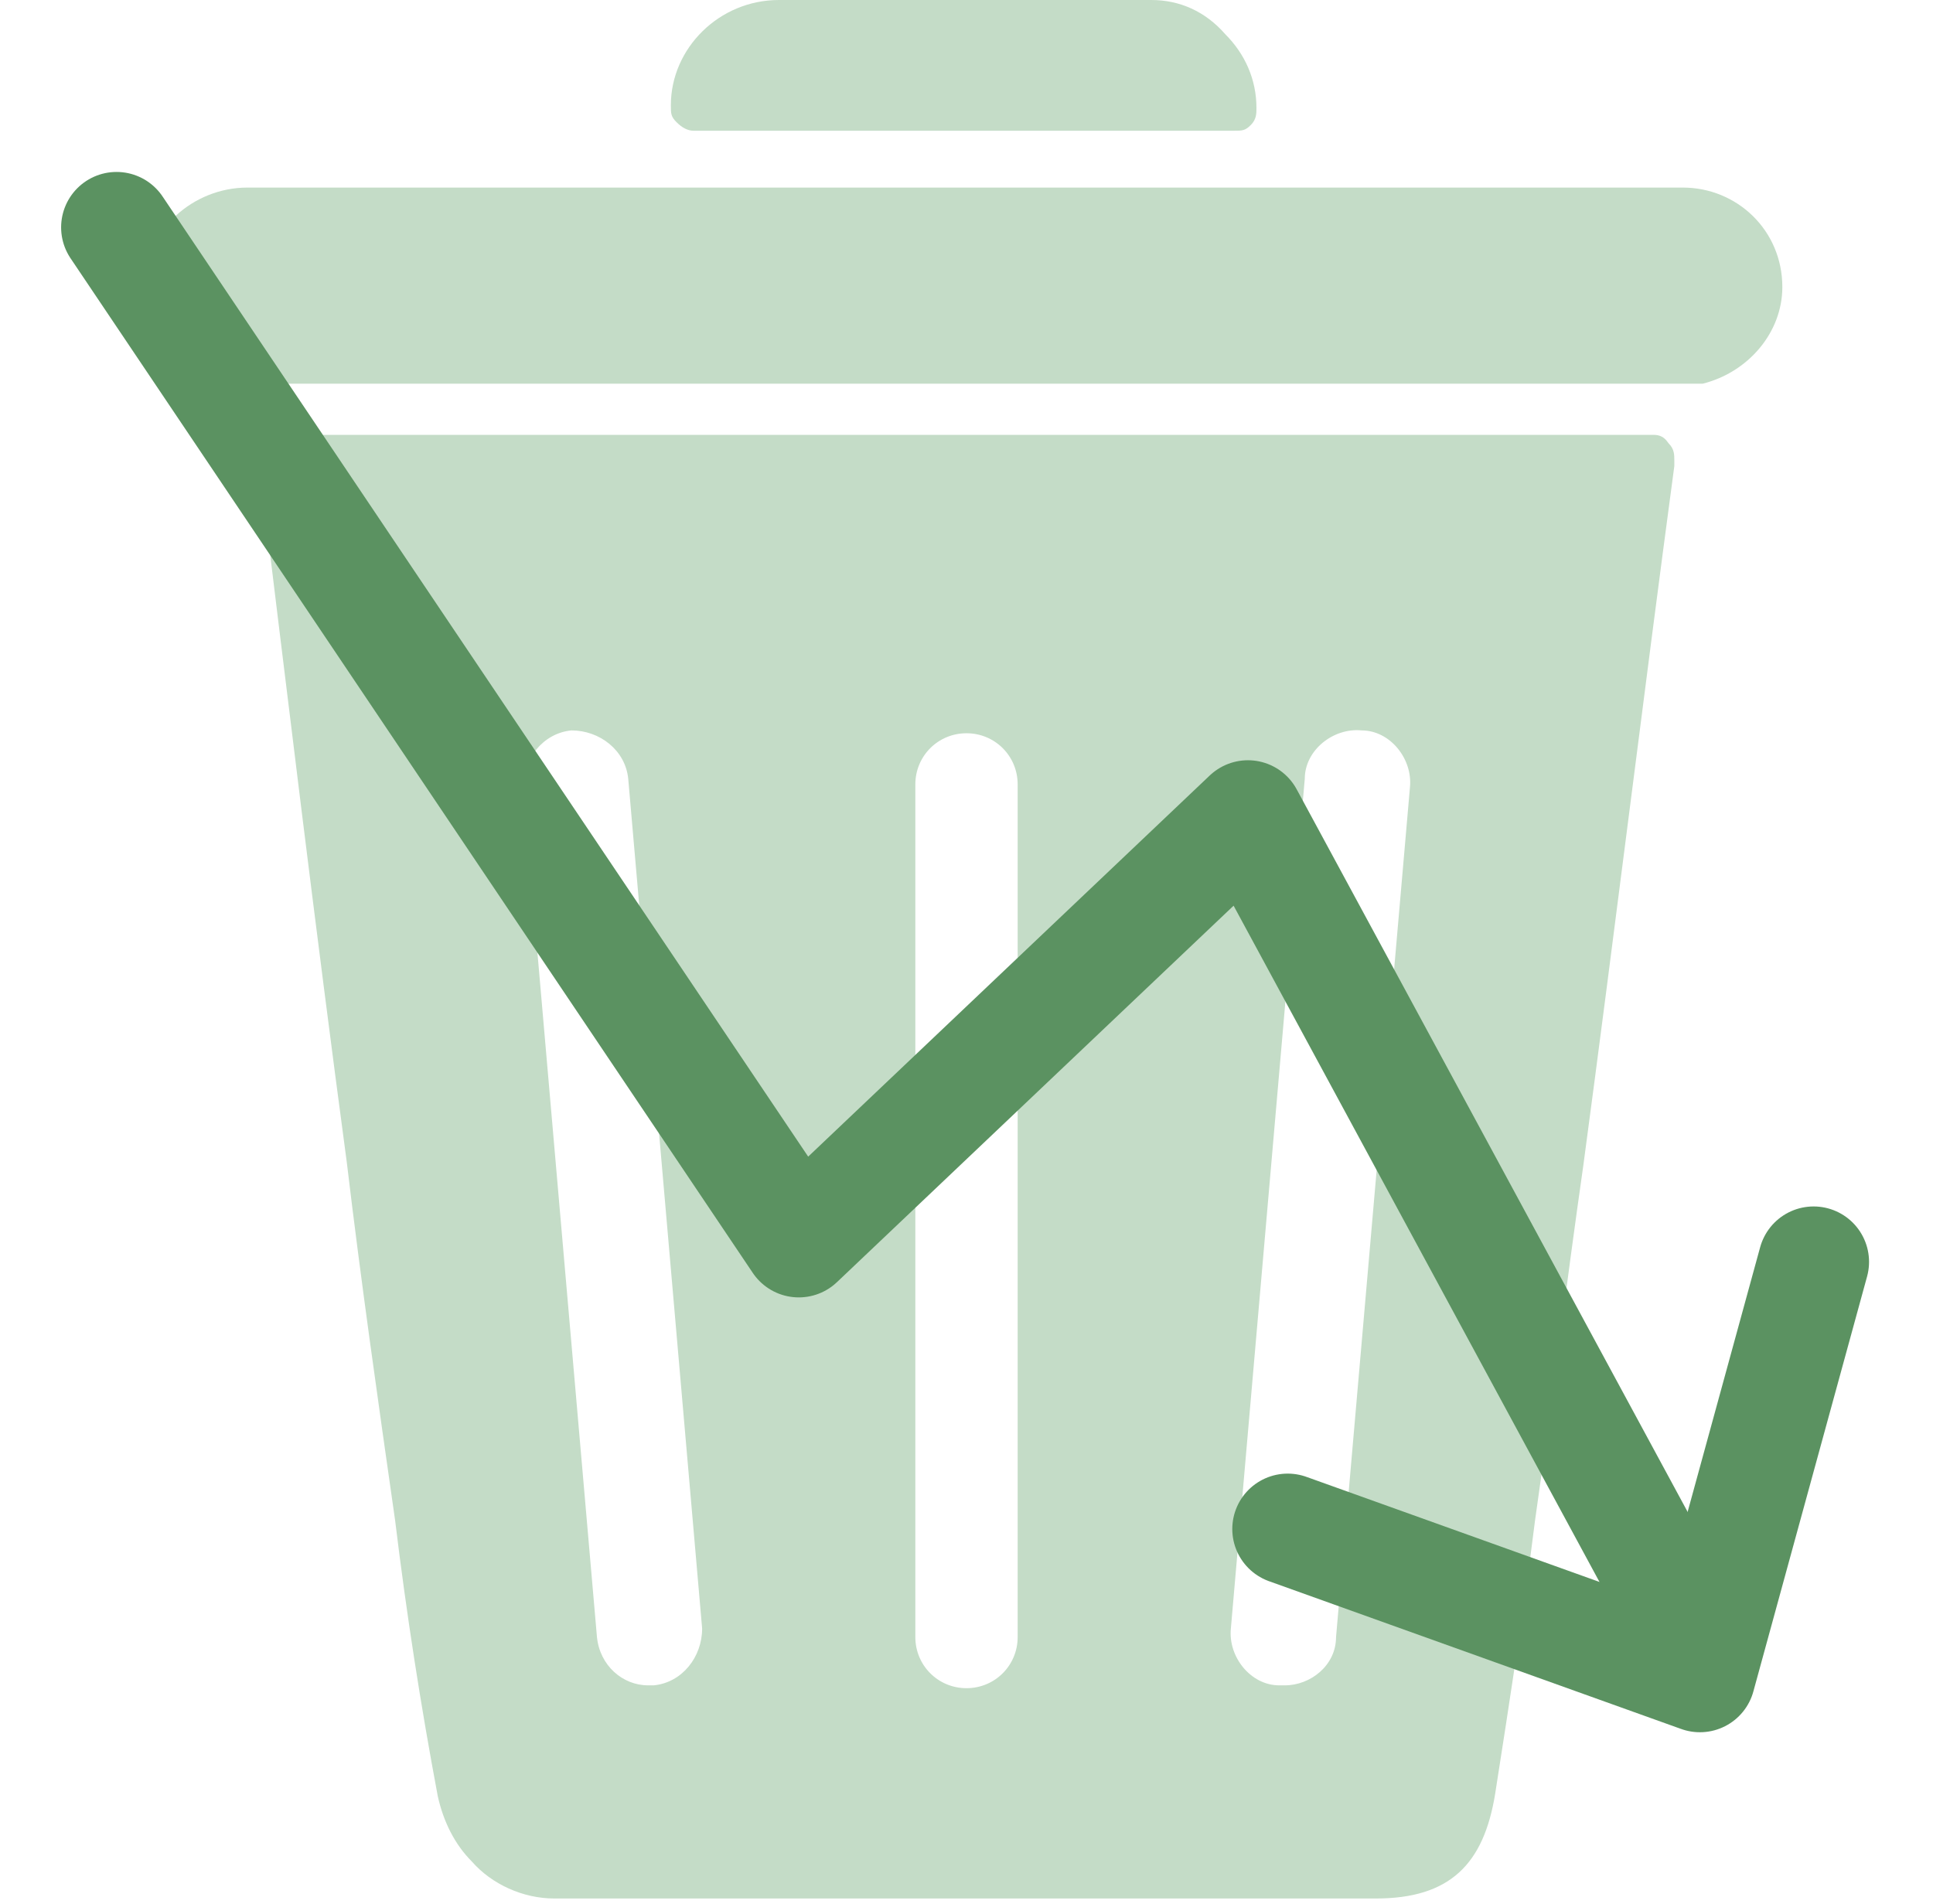
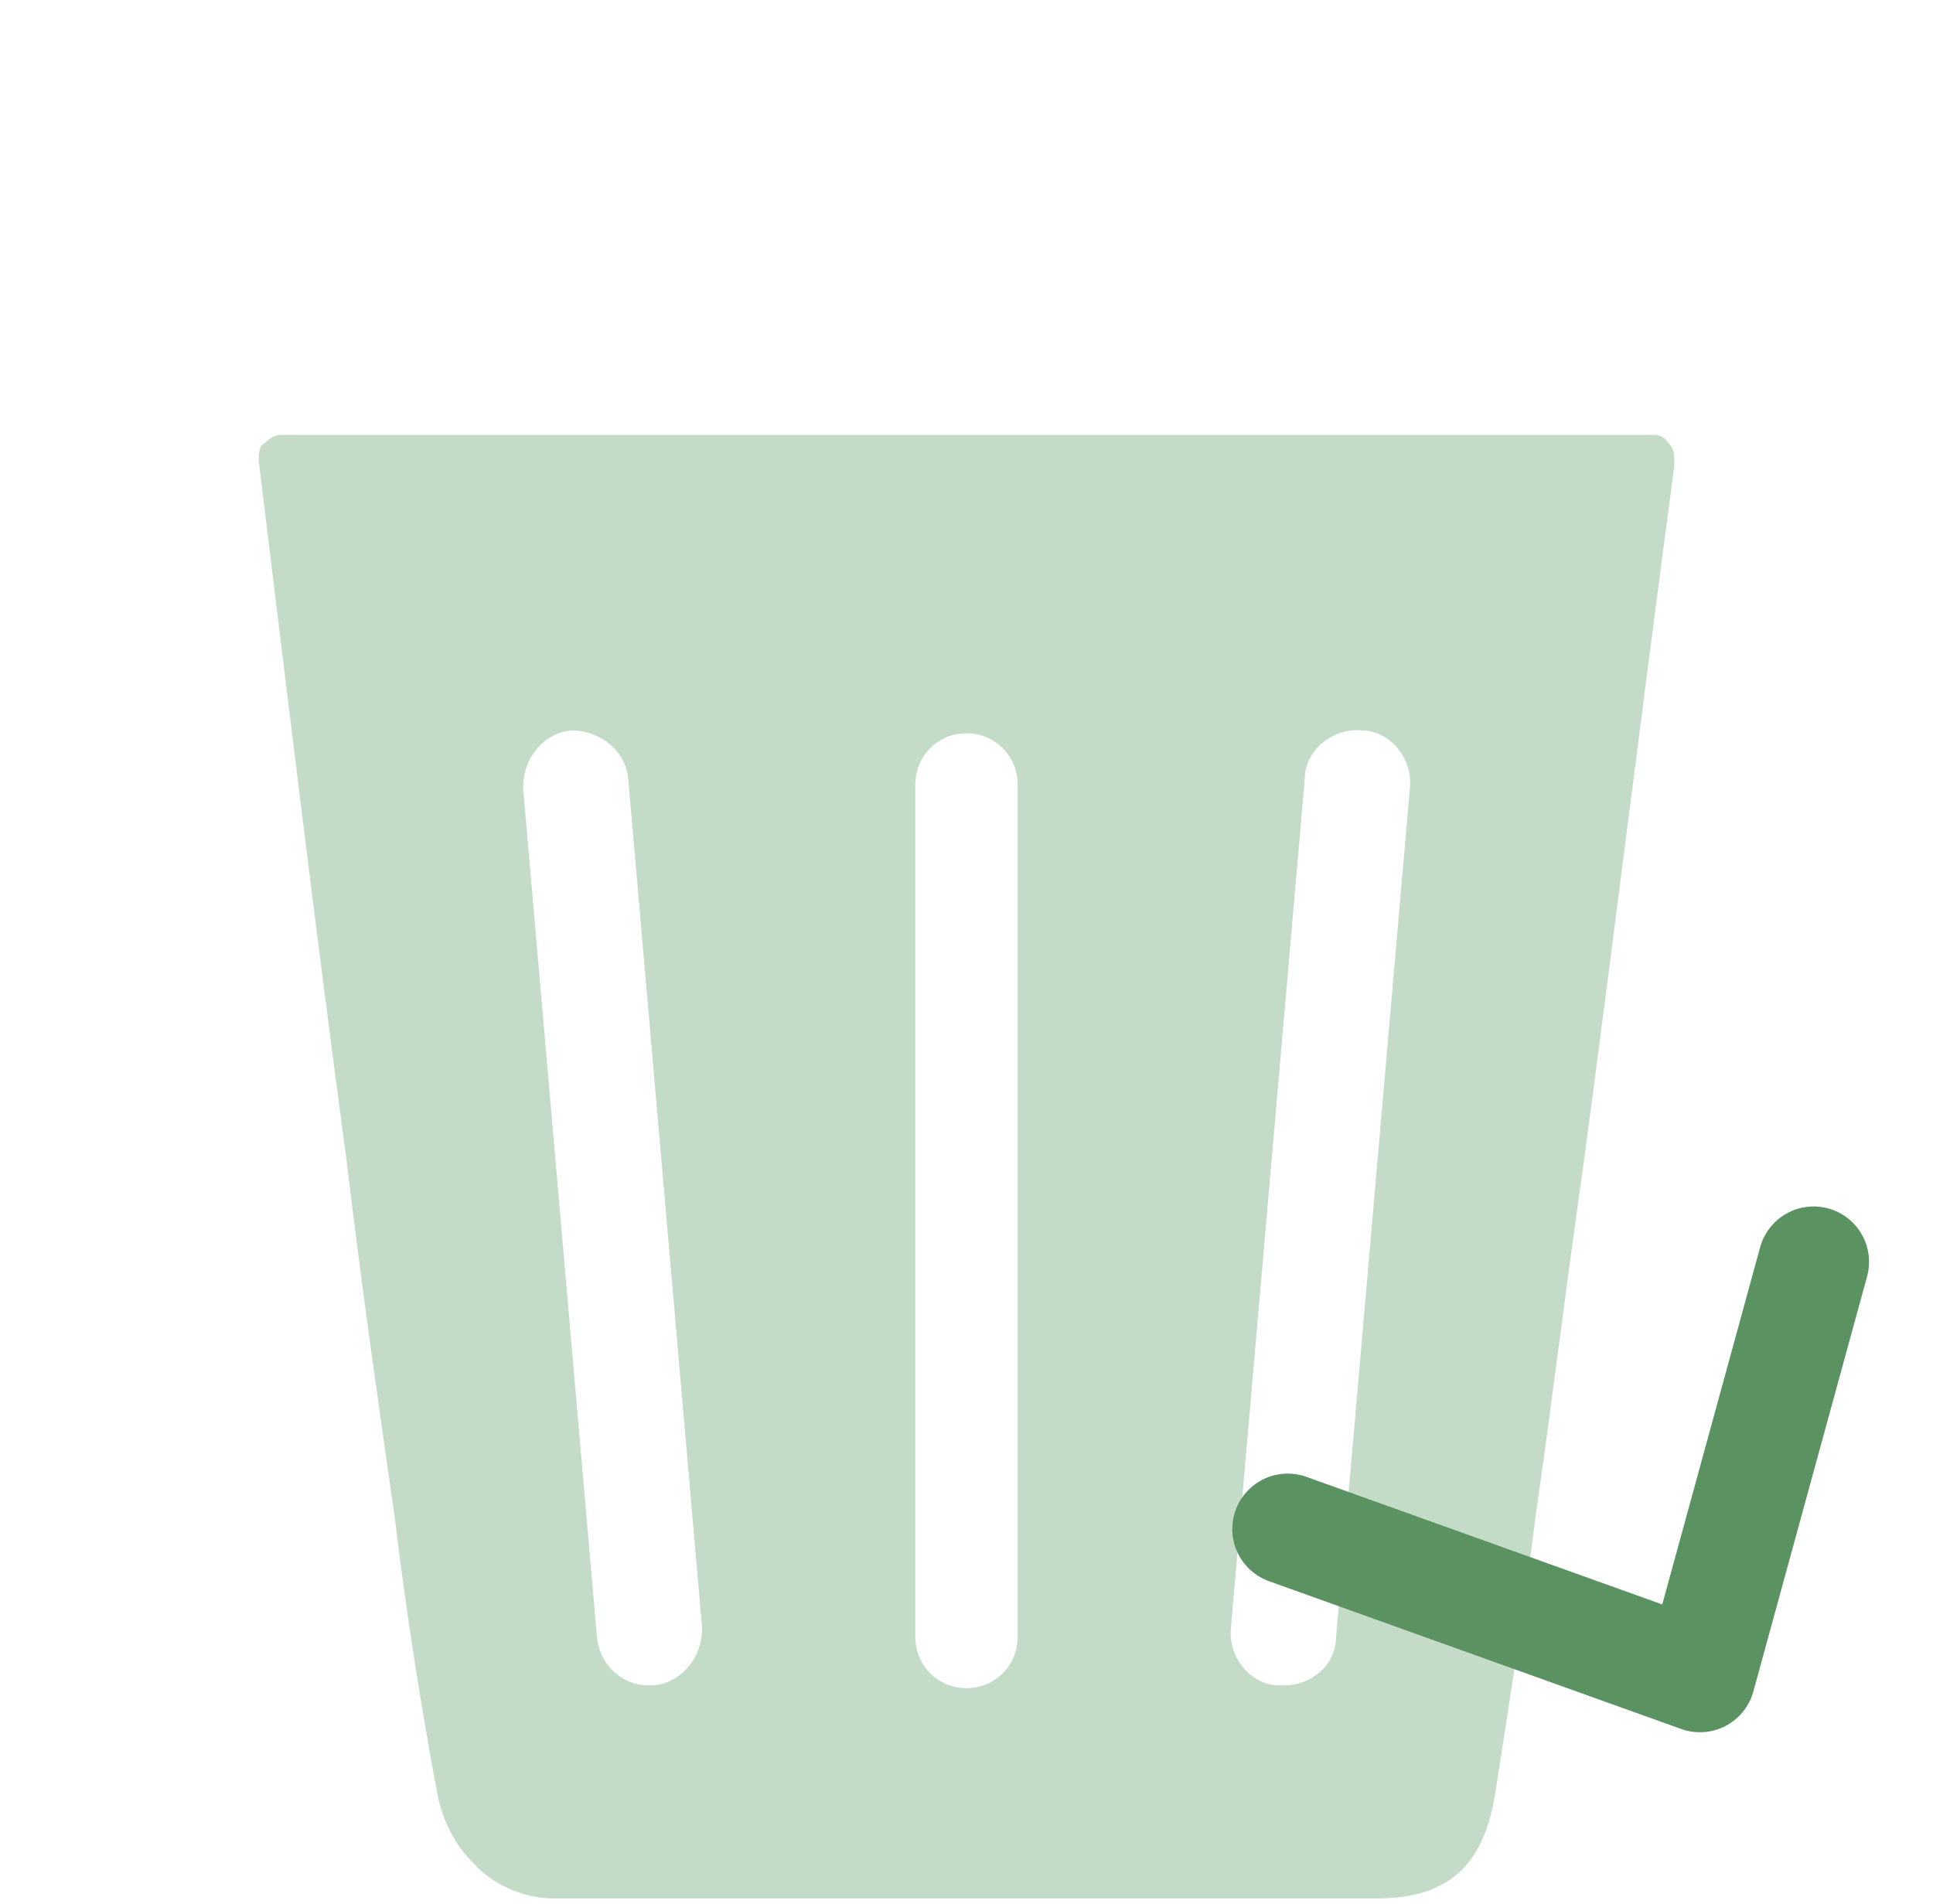
<svg xmlns="http://www.w3.org/2000/svg" id="Calque_1" data-name="Calque 1" version="1.1" viewBox="0 0 68 67">
  <defs>
    <style>
      .cls-1 {
        fill: #c4dcc7;
        fill-rule: evenodd;
        stroke-width: 0px;
      }

      .cls-2 {
        fill: none;
        stroke: #5b9261;
        stroke-linecap: round;
        stroke-linejoin: round;
        stroke-width: 3.9px;
      }
    </style>
  </defs>
-   <path class="cls-1" d="M7.9,13.4c-.7-.1-1.3-.5-1.8-1-.7-.6-1-1.5-1-2.4,0-1.9,1.7-3.4,3.6-3.4h14.1s0,0,0,0c0,0,0,0,.1,0h21.9s0,0,0,0c0,0,0,0,.1,0,0,0,0,0,0,0h14.3c1.9,0,3.5,1.5,3.5,3.5,0,1.6-1.2,3-2.8,3.4,0,0,0,0-.1,0,0,0,0,0-.1,0-.2,0-.4,0-.6,0h-25.3s-25.4,0-25.4,0c-.1,0-.3,0-.4,0,0,0,0,0,0,0,0,0,0,0,0,0,0,0,0,0-.1,0,0,0,0,0,0,0h0Z" />
-   <path class="cls-1" d="M23.6,3.7C23.6,1.7,25.3,0,27.4,0h13.1c1,0,1.9.4,2.6,1.2.7.7,1.1,1.6,1.1,2.6,0,.2,0,.4-.2.6-.2.2-.3.2-.6.2h-19c-.2,0-.4-.1-.6-.3-.2-.2-.2-.3-.2-.6h0Z" />
  <path class="cls-1" d="M58.9,16.4c-1.1,8.2-2.1,16.4-3.2,24.6-.6,4.2-1.1,8.3-1.7,12.5-.4,3.2-.9,6.4-1.4,9.6-.4,2.5-1.6,3.7-4.2,3.7h-28.9c-1.1,0-2.2-.5-2.9-1.3-.6-.6-1-1.4-1.2-2.3-.6-3.2-1.1-6.4-1.5-9.7-.6-4.2-1.2-8.4-1.7-12.6-1.1-8.2-2.1-16.5-3.1-24.7,0-.2,0-.5.2-.6.2-.2.4-.3.6-.3h23.8s24.4,0,24.4,0c.2,0,.4,0,.6.3.2.2.2.4.2.6h0ZM34,59.4c-1,0-1.8-.8-1.8-1.8v-30c0-1,.8-1.8,1.8-1.8s1.8.8,1.8,1.8v30c0,1-.8,1.8-1.8,1.8h0ZM45.2,59.3c0,0-.1,0-.2,0-1,0-1.8-1-1.7-2l2.6-29.9c0-1,1-1.8,2-1.7,1,0,1.8,1,1.7,2l-2.6,29.9c0,1-.9,1.7-1.8,1.7h0ZM22.8,59.3c-.9,0-1.7-.7-1.8-1.7l-2.6-29.9c0-1,.7-1.9,1.7-2,1,0,1.9.7,2,1.7l2.6,29.9c0,1-.7,1.9-1.7,2,0,0-.1,0-.2,0h0Z" />
-   <path class="cls-2" d="M59.1,56.8l-15.2-28.1-15.8,15L4.1,8" />
  <polyline class="cls-2" points="45.3 53.8 59.8 59 63.8 44.4" />
</svg>